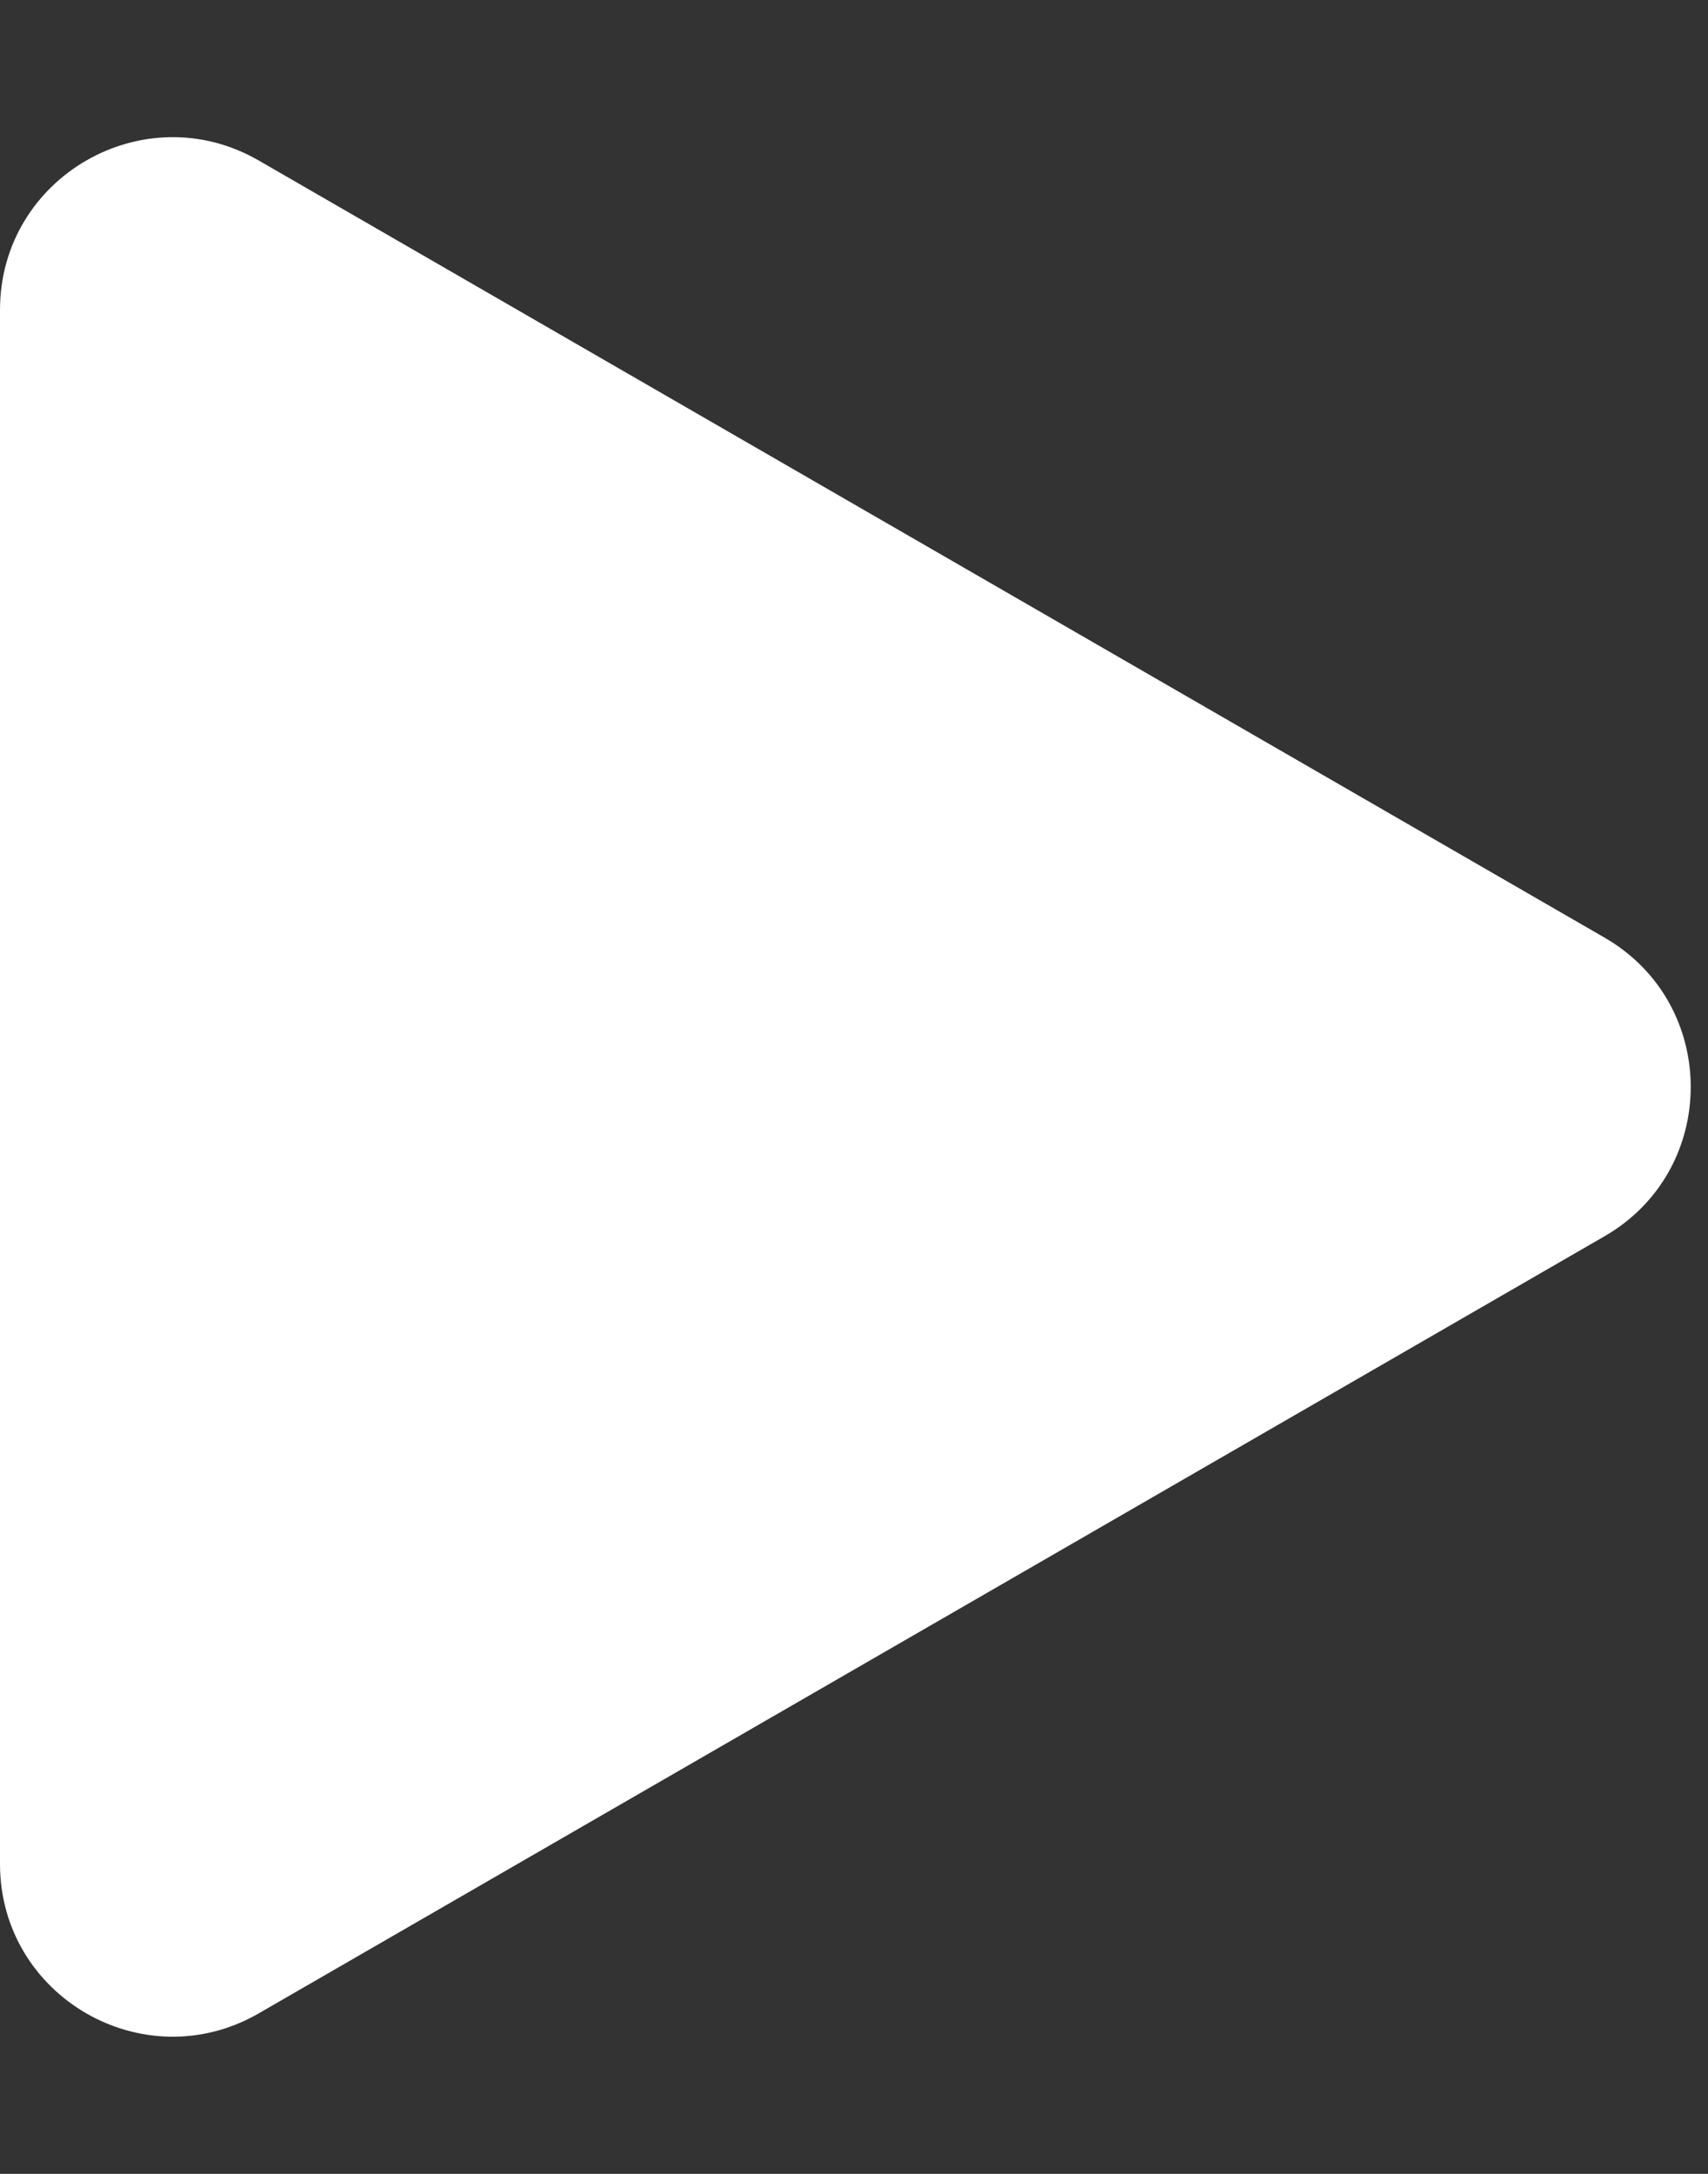
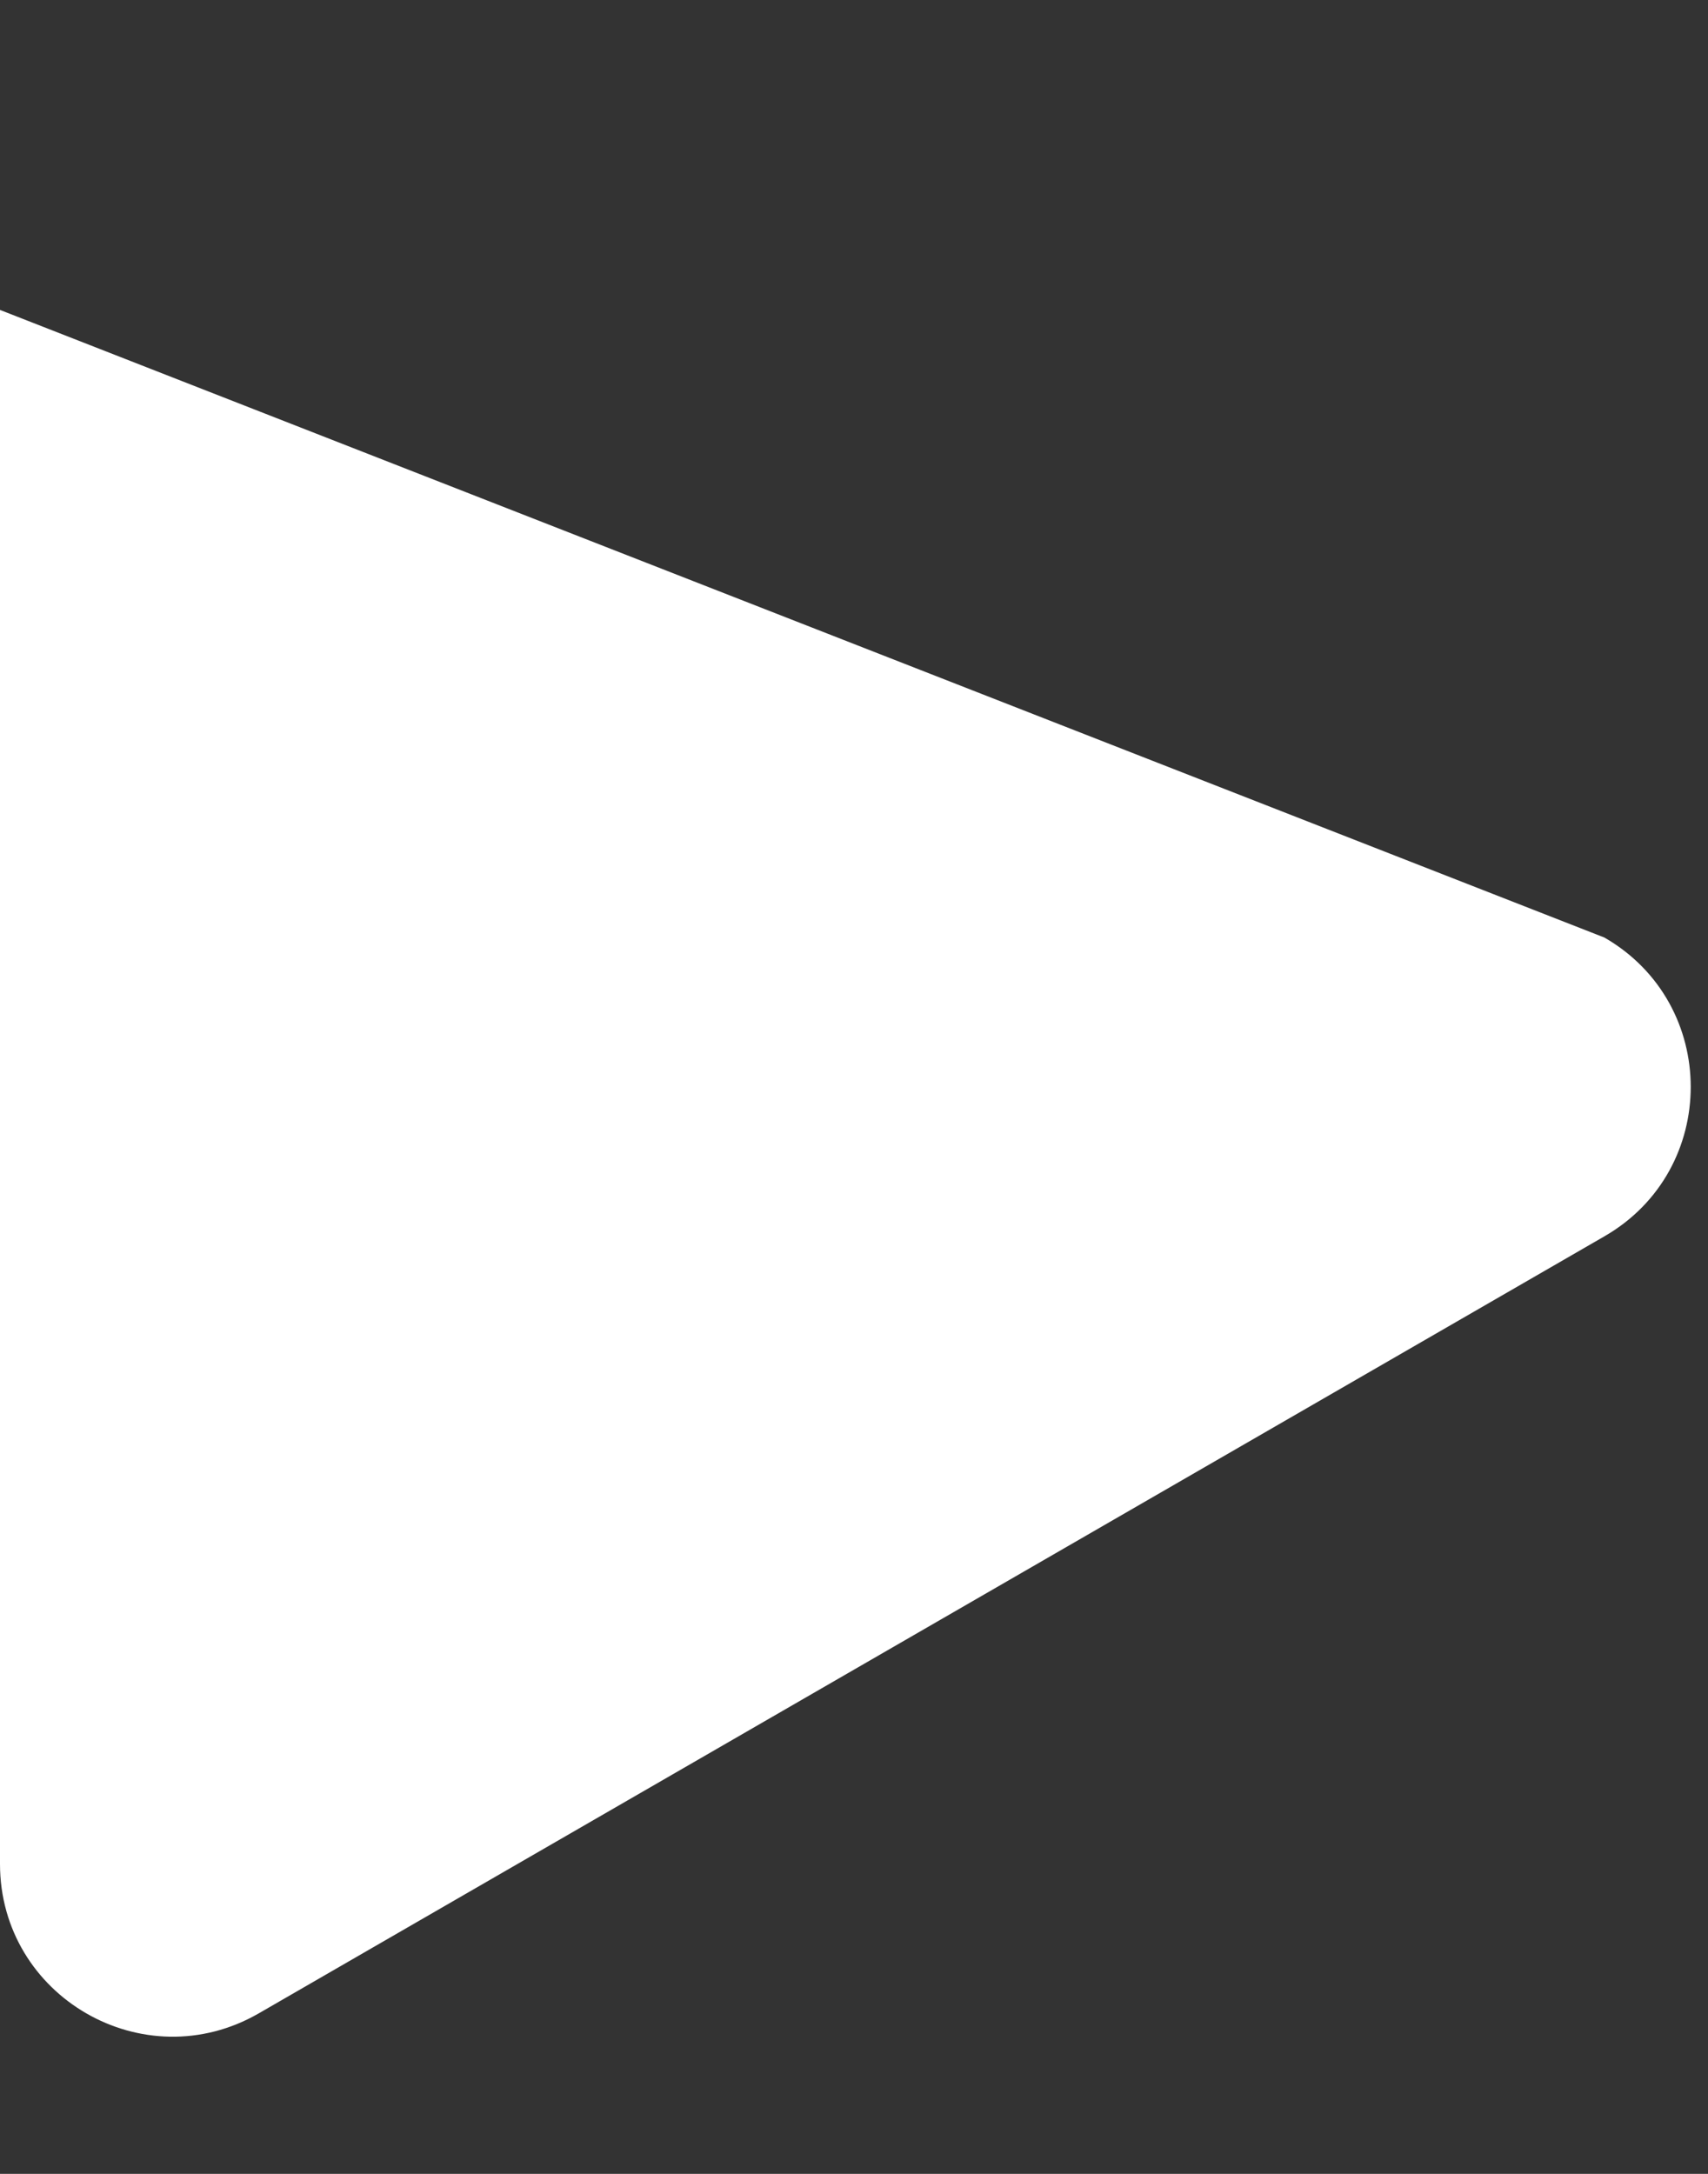
<svg xmlns="http://www.w3.org/2000/svg" width="11" height="14" viewBox="0 0 11 14" fill="none">
  <rect x="0" y="0" width="11" height="14" fill="#333333" stroke="none" />
-   <path d="M10.333 6.038C11.074 6.465 11.074 7.535 10.333 7.962L1.667 12.966C0.926 13.394 3.47877e-07 12.859 3.85264e-07 12.004L8.22702e-07 1.996C8.6009e-07 1.141 0.926 0.606 1.667 1.034L10.333 6.038Z" fill="white" />
+   <path d="M10.333 6.038C11.074 6.465 11.074 7.535 10.333 7.962L1.667 12.966C0.926 13.394 3.47877e-07 12.859 3.85264e-07 12.004L8.22702e-07 1.996L10.333 6.038Z" fill="white" />
</svg>